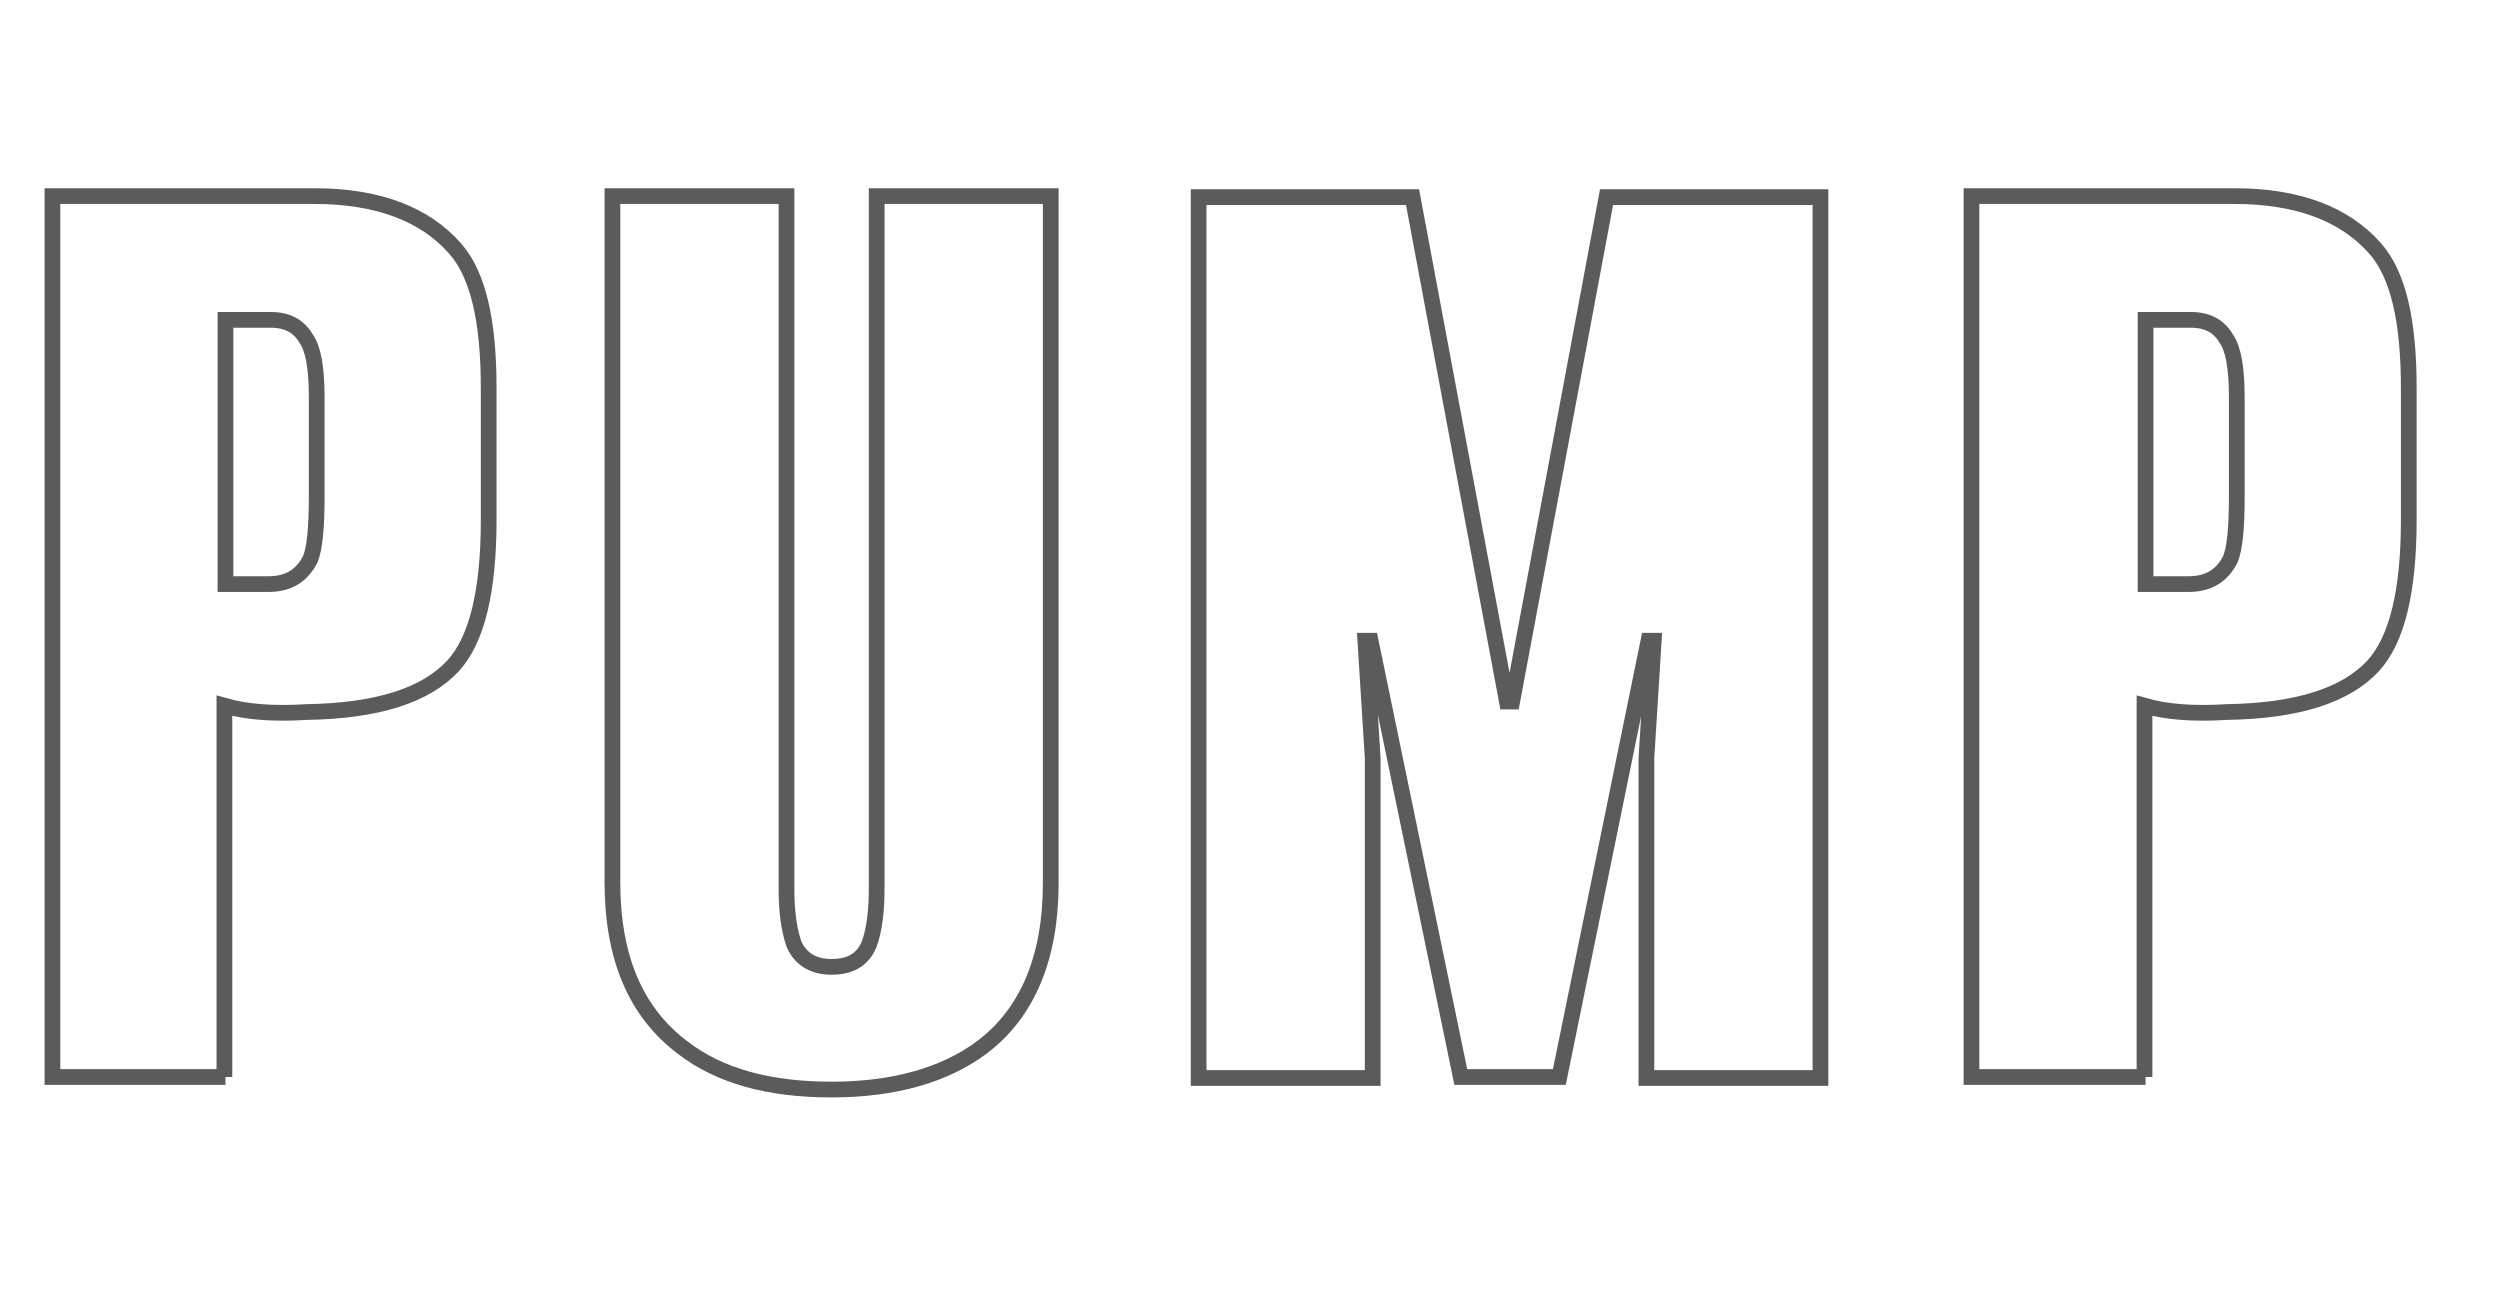
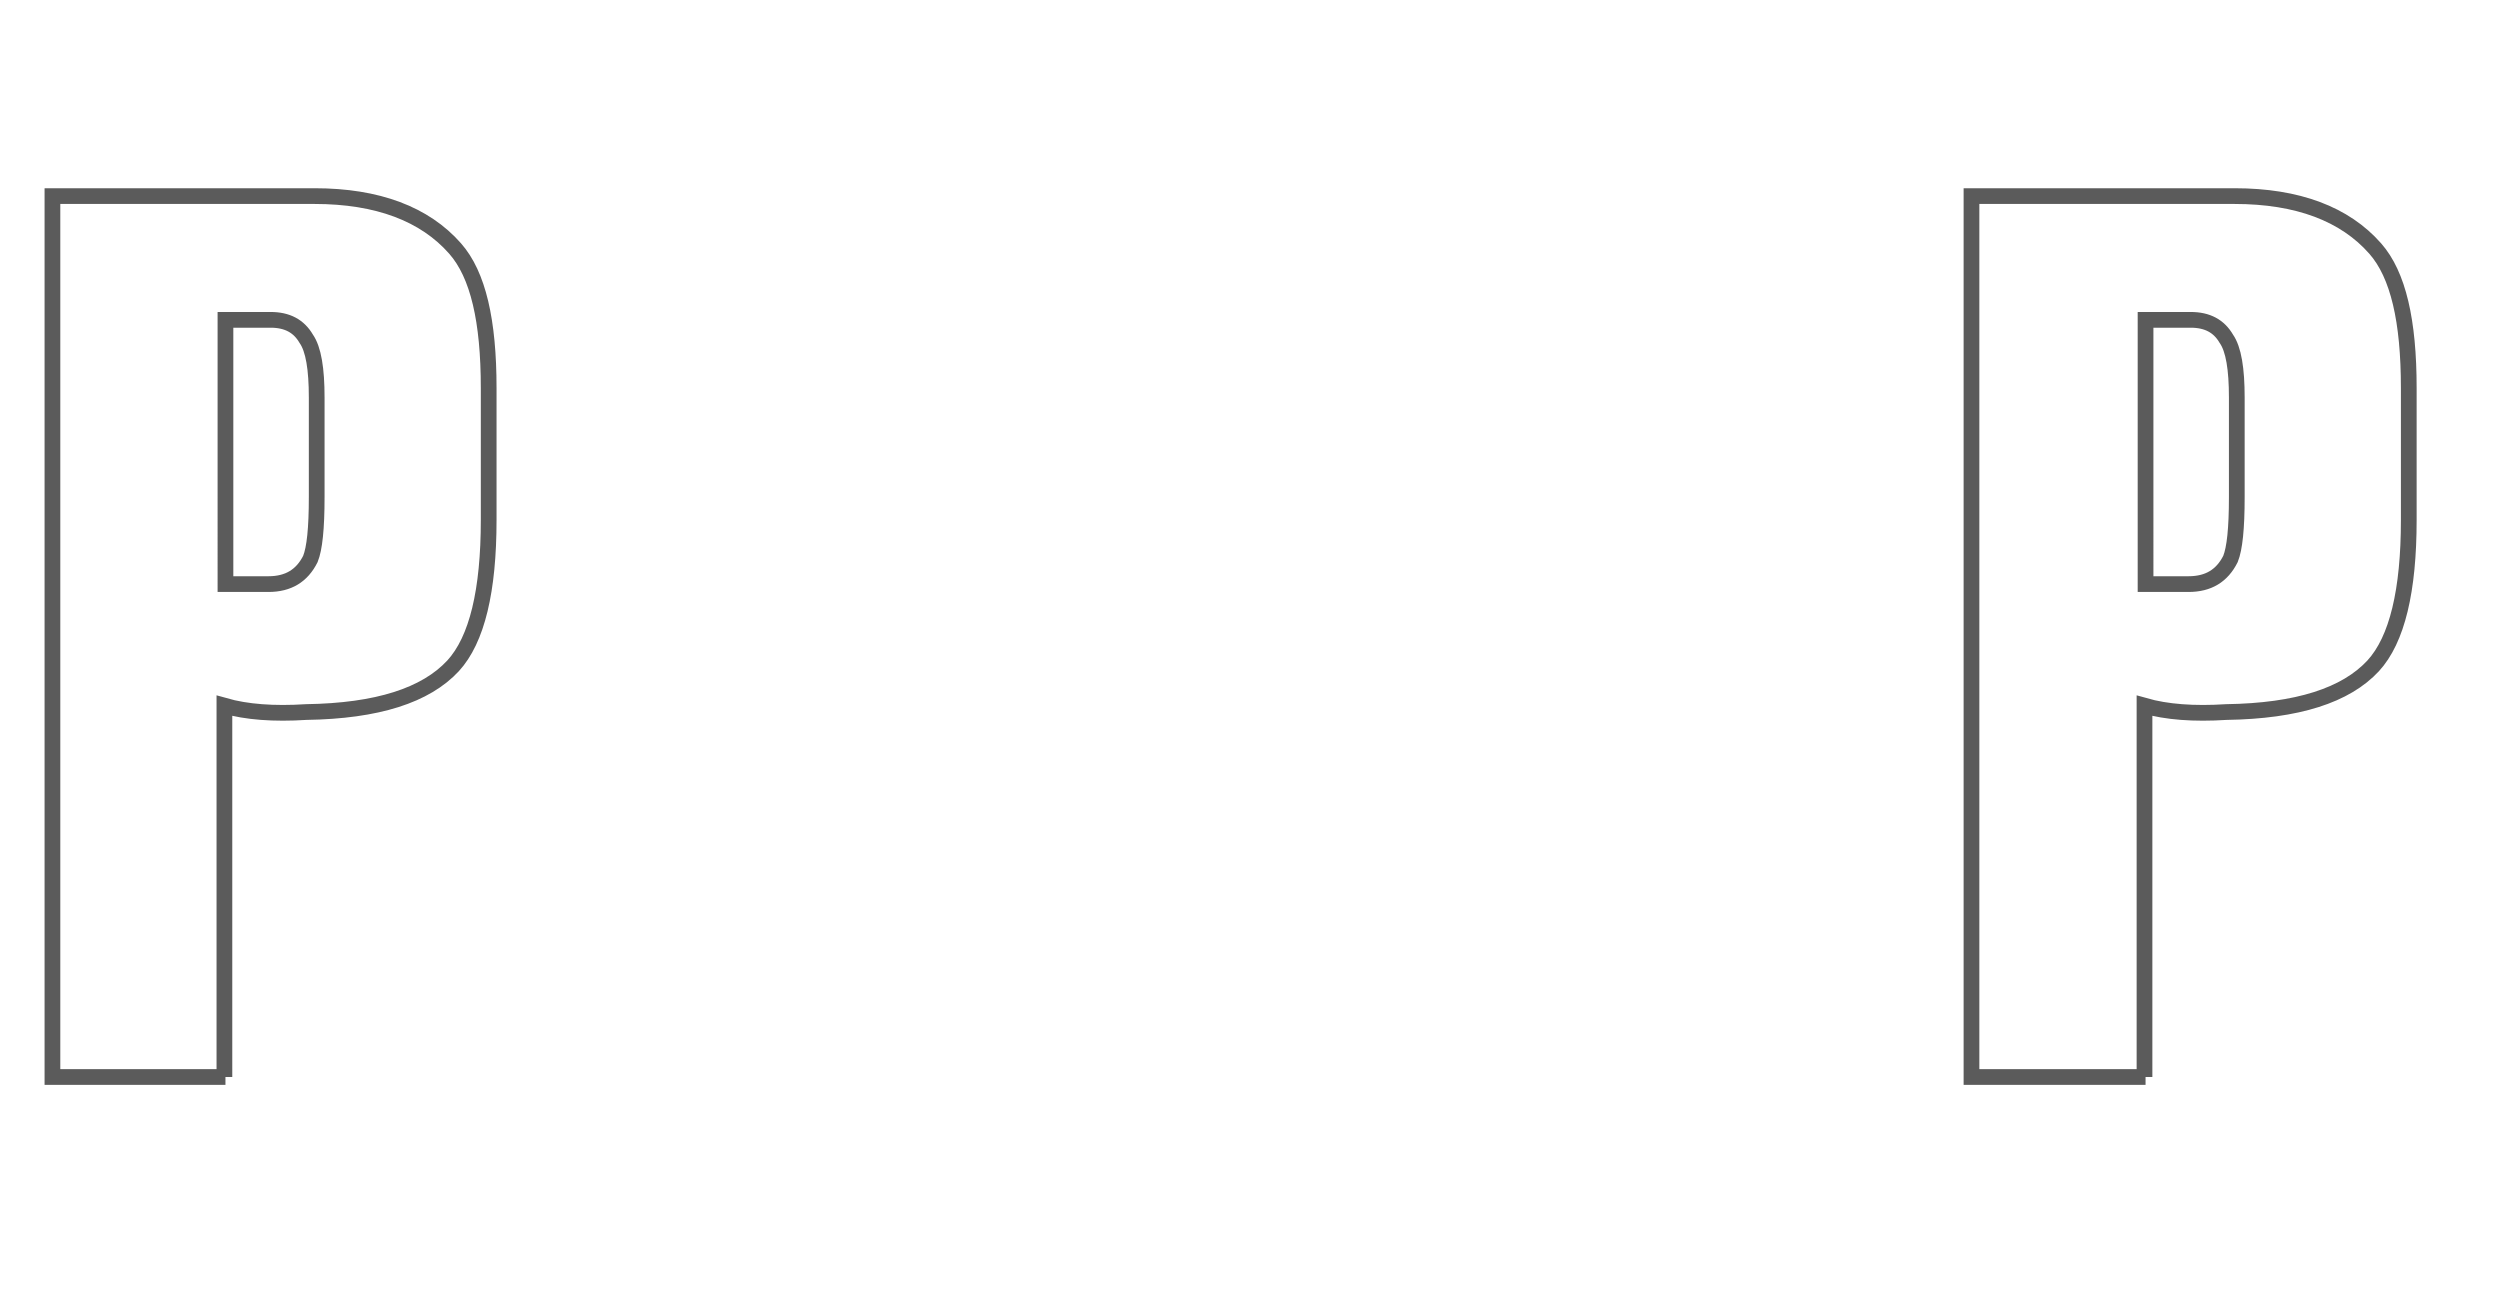
<svg xmlns="http://www.w3.org/2000/svg" id="Слой_1" x="0px" y="0px" viewBox="0 0 238.4 123.7" style="enable-background:new 0 0 238.4 123.7;" xml:space="preserve">
  <style type="text/css"> .st0{opacity:0.8;fill:none;stroke:#333333;stroke-width:1.5;} </style>
  <g>
    <path class="st0" d="M21.5,102.7H5v-84H30c6,0,10.5,1.7,13.4,5c2.2,2.5,3.2,6.9,3.2,13.3v12.6c0,6.7-1.1,11.4-3.4,13.9 c-2.6,2.8-7.2,4.3-14,4.4c-3.1,0.2-5.7,0-7.8-0.6V102.7z M21.5,55.7h4.1c1.9,0,3.2-0.8,4-2.4c0.4-1,0.6-2.9,0.6-5.9v-9.5 c0-2.7-0.3-4.6-1-5.6c-0.7-1.2-1.8-1.8-3.4-1.8h-4.3V55.7z" />
-     <path class="st0" d="M100.2,18.7v65.5c0,7.1-2.2,12.4-6.6,15.7c-3.5,2.6-8.3,4-14.3,4s-10.7-1.3-14.2-4c-4.5-3.4-6.7-8.6-6.7-15.8 V18.7H75v66c0,2.1,0.2,3.8,0.7,5.3c0.6,1.4,1.8,2.2,3.6,2.2c1.8,0,3-0.7,3.6-2.2c0.5-1.4,0.7-3.2,0.7-5.3v-66H100.2z" />
-     <path class="st0" d="M148.7,102.7h-9.4l-8.6-41.6h-0.5l0.7,11.2v30.5h-16.6v-84h20.4l9,48.1h0.5l9-48.1h20.4v84h-16.6V72.3 l0.7-11.2h-0.5L148.7,102.7z" />
    <path class="st0" d="M204.6,102.7h-16.6v-84h25.1c6,0,10.5,1.7,13.4,5c2.2,2.5,3.2,6.9,3.2,13.3v12.6c0,6.7-1.1,11.4-3.4,13.9 c-2.6,2.8-7.2,4.3-14,4.4c-3.1,0.2-5.7,0-7.8-0.6V102.7z M204.6,55.7h4.1c1.9,0,3.2-0.8,4-2.4c0.4-1,0.6-2.9,0.6-5.9v-9.5 c0-2.7-0.3-4.6-1-5.6c-0.7-1.2-1.8-1.8-3.4-1.8h-4.3V55.7z" />
  </g>
  <g> </g>
  <g> </g>
  <g> </g>
  <g> </g>
  <g> </g>
  <g> </g>
  <g> </g>
  <g> </g>
  <g> </g>
  <g> </g>
  <g> </g>
  <g> </g>
  <g> </g>
  <g> </g>
  <g> </g>
</svg>